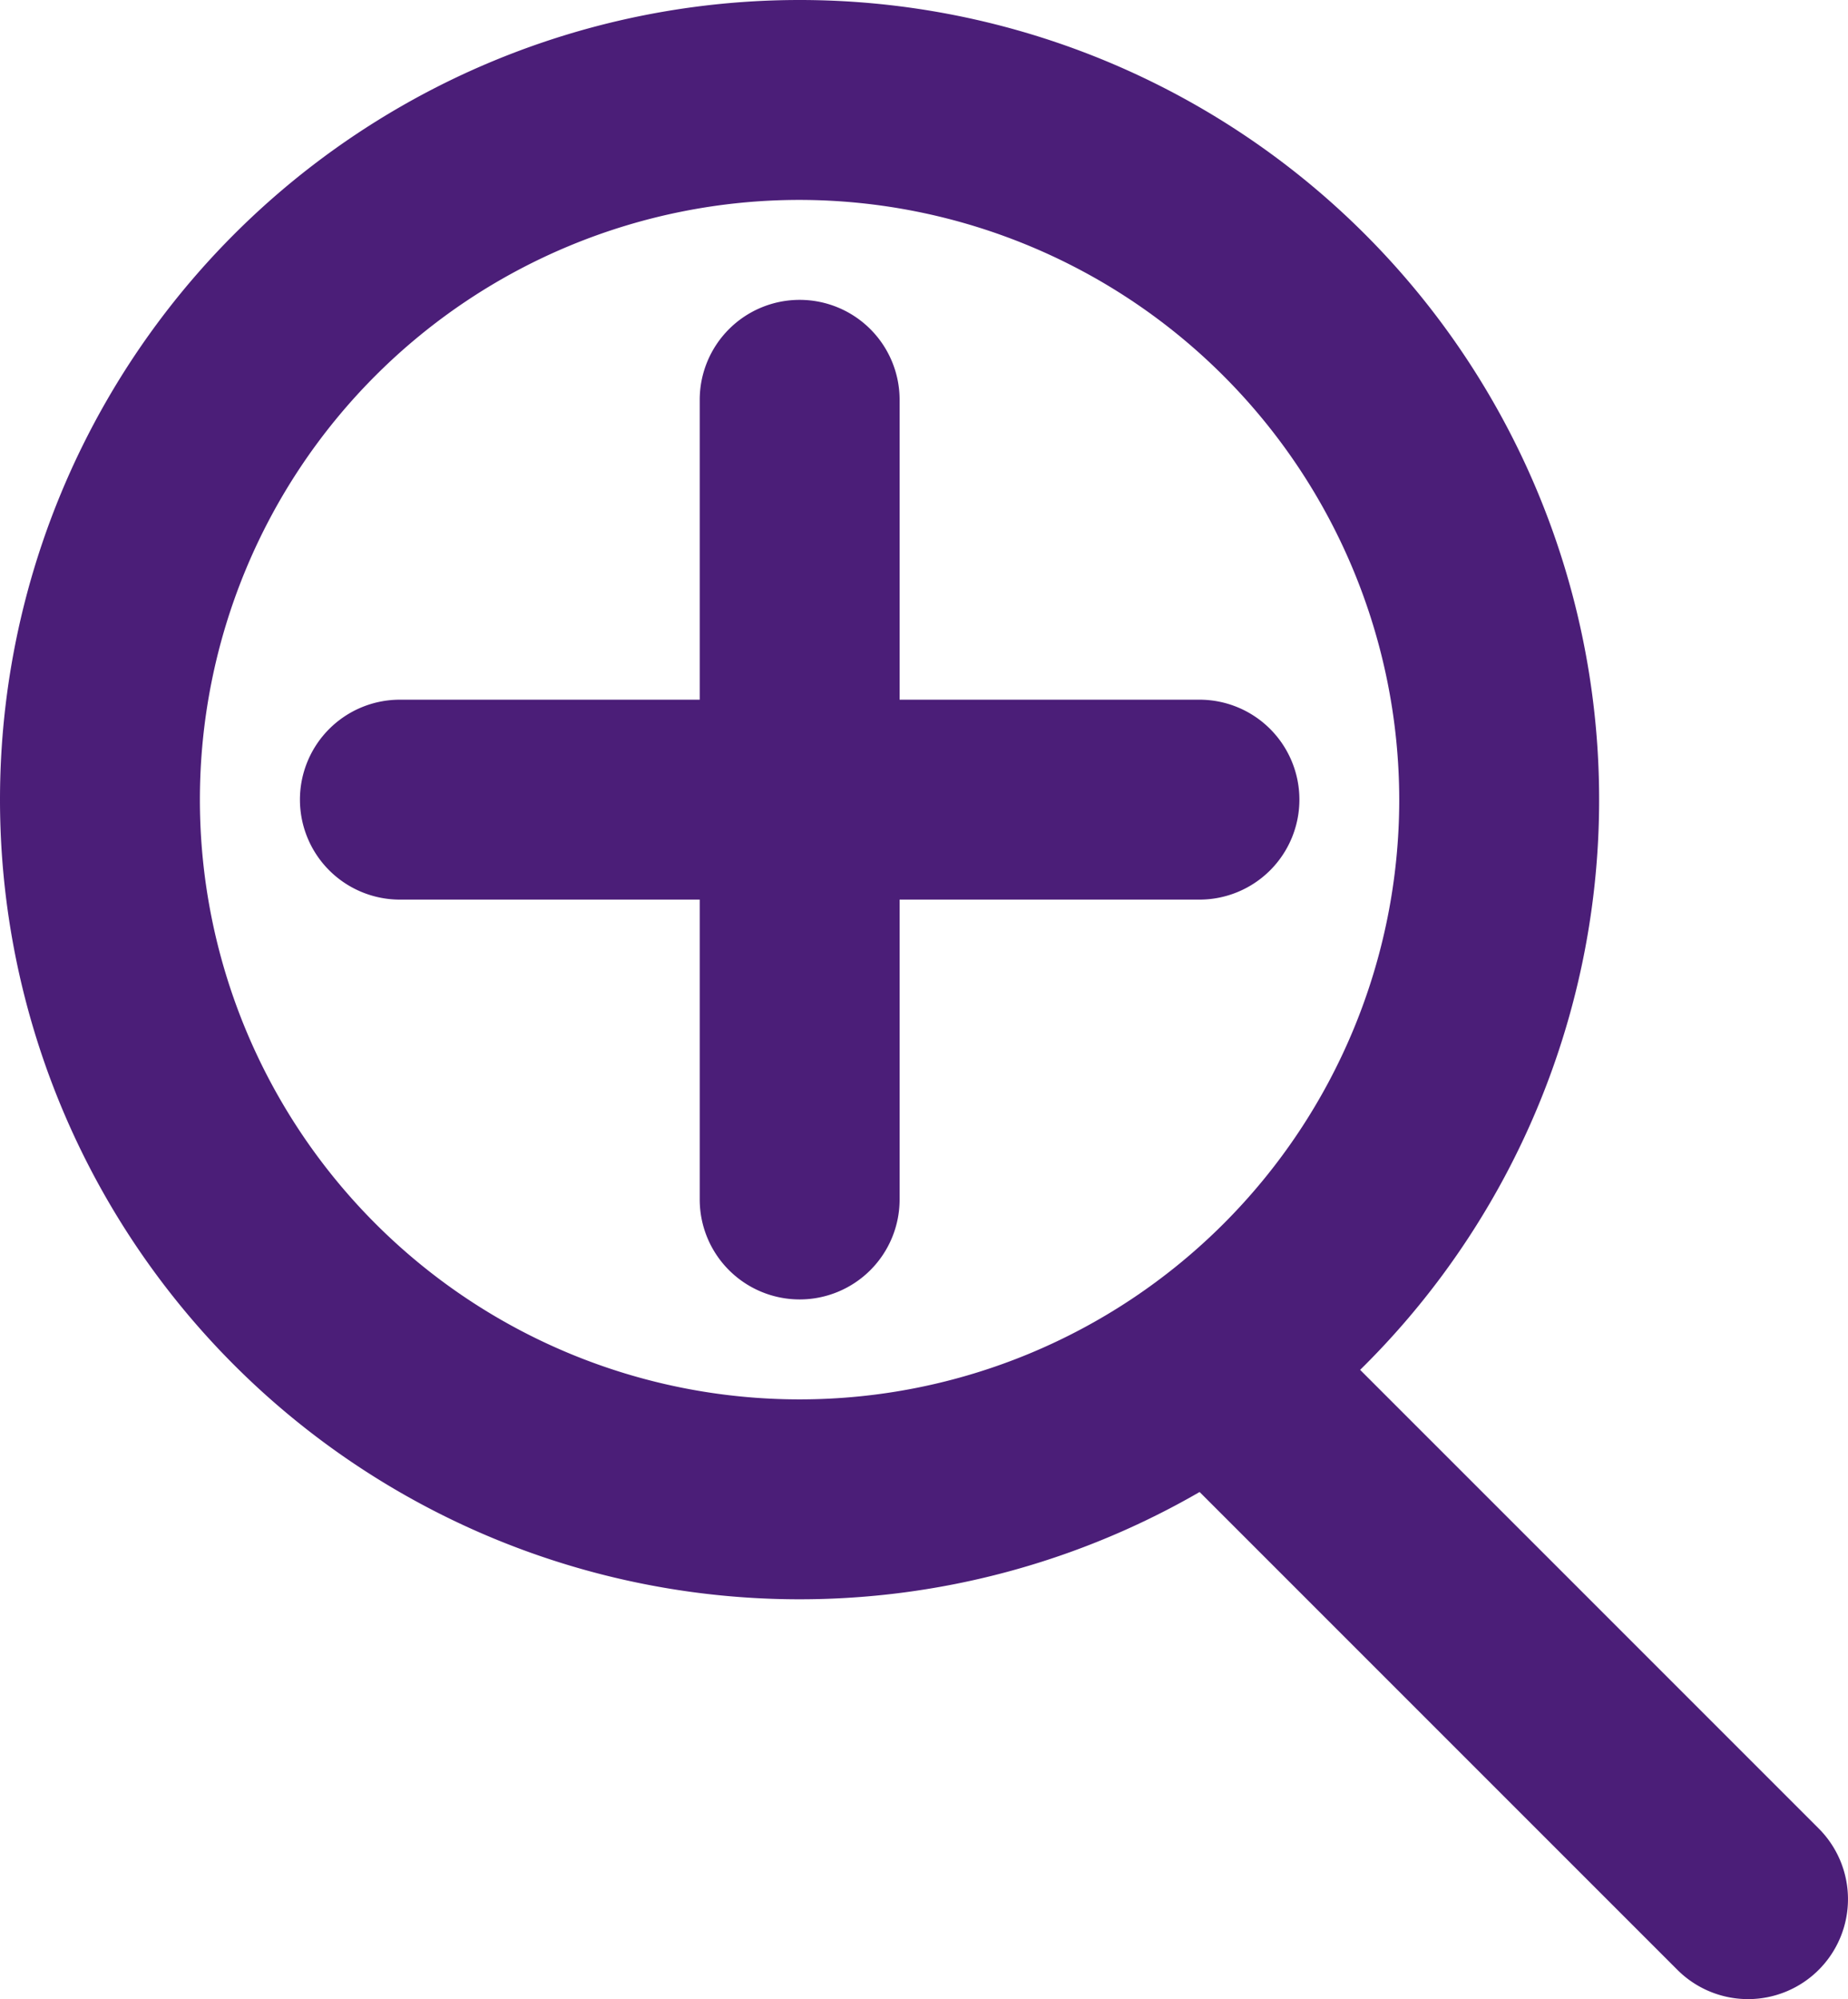
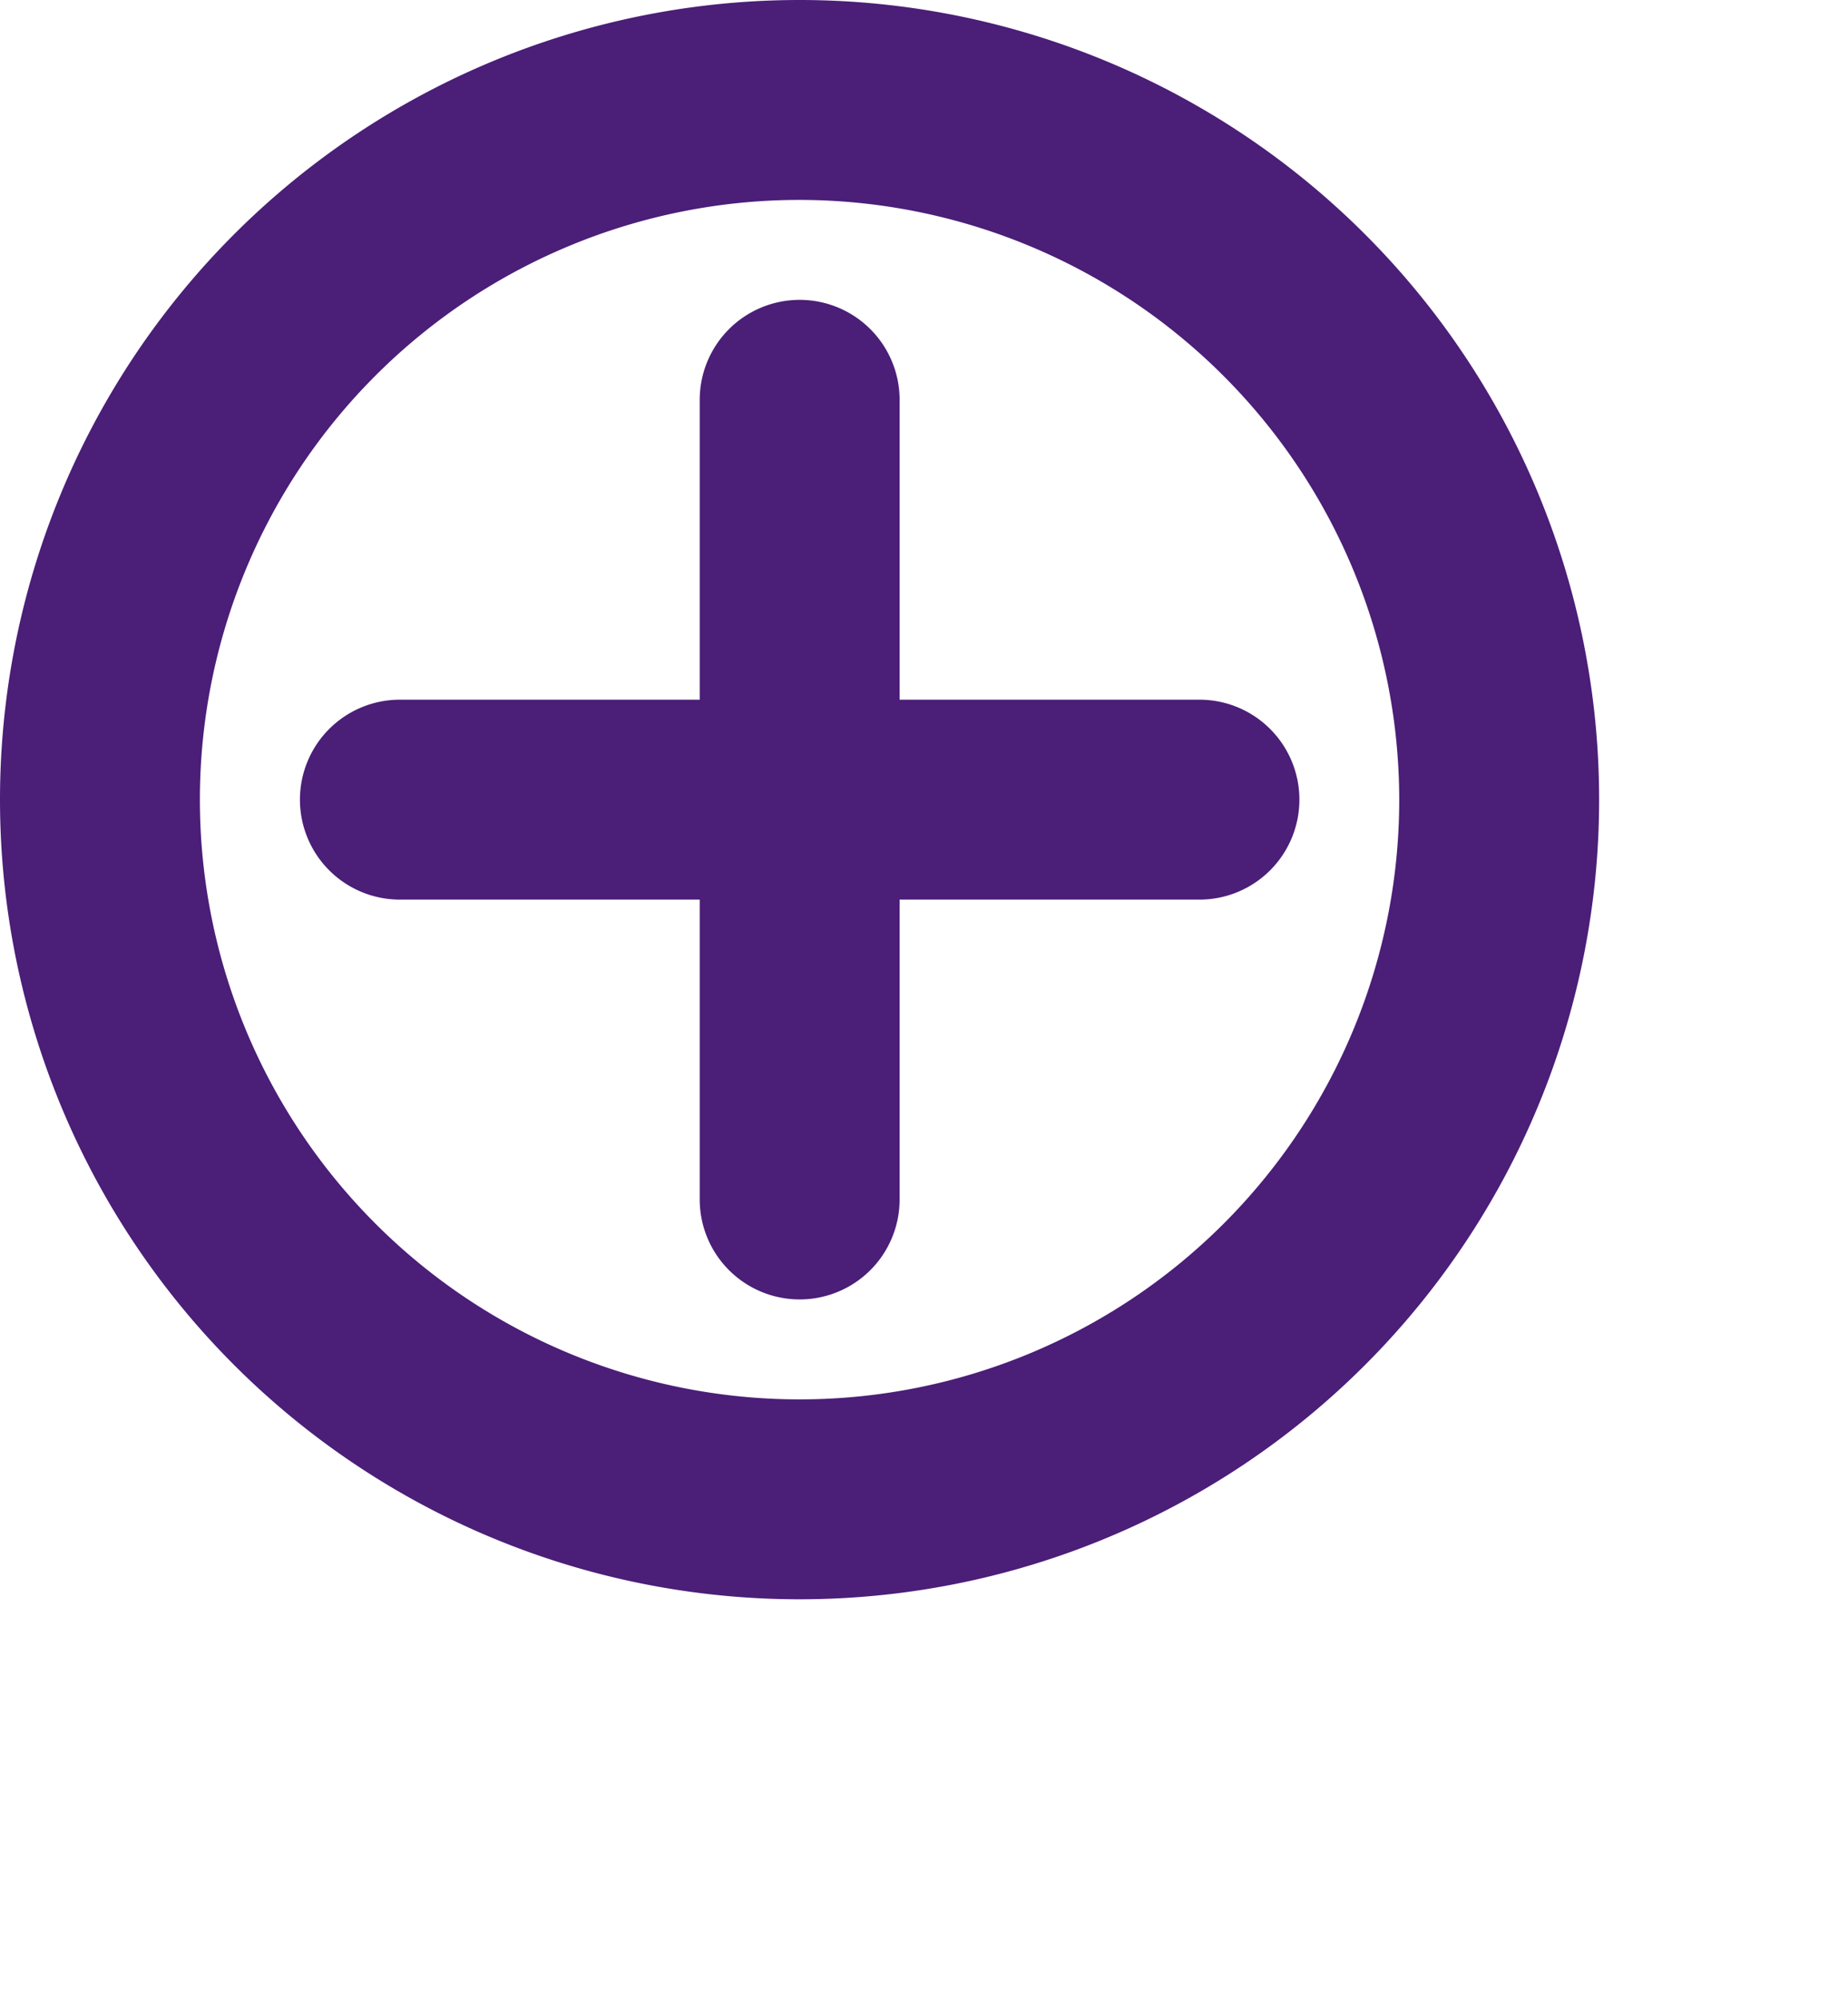
<svg xmlns="http://www.w3.org/2000/svg" width="18.49" height="20" viewBox="0 0 18.49 20">
  <g transform="translate(-112 -656)">
    <g transform="translate(-1187 599.92)">
      <path d="M8,2a6,6,0,1,0,6,6A6.007,6.007,0,0,0,8,2M8,0A8,8,0,1,1,0,8,8,8,0,0,1,8,0Z" transform="translate(1299 56.08)" fill="#4b1e78" />
-       <path d="M5.3,6.3a1,1,0,0,1-.707-.293l-5.3-5.3a1,1,0,0,1,0-1.414,1,1,0,0,1,1.414,0l5.3,5.3A1,1,0,0,1,5.3,6.3Z" transform="translate(1311.19 69.78)" fill="#4b1e78" />
    </g>
    <path d="M-7096-1a1,1,0,0,1,1,1V3h3a1,1,0,0,1,1,1,1,1,0,0,1-1,1h-3V8a1,1,0,0,1-1,1,1,1,0,0,1-1-1V5h-3a1,1,0,0,1-1-1,1,1,0,0,1,1-1h3V0A1,1,0,0,1-7096-1Z" transform="translate(7216.001 660)" fill="#4b1e78" />
  </g>
</svg>